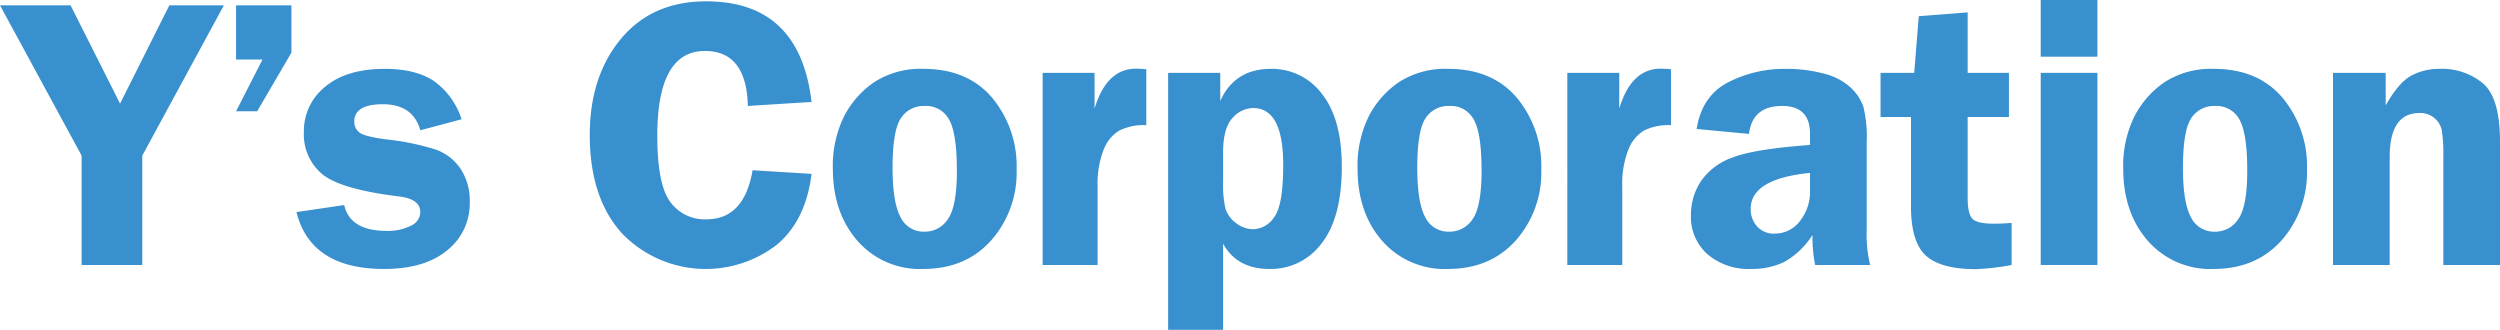
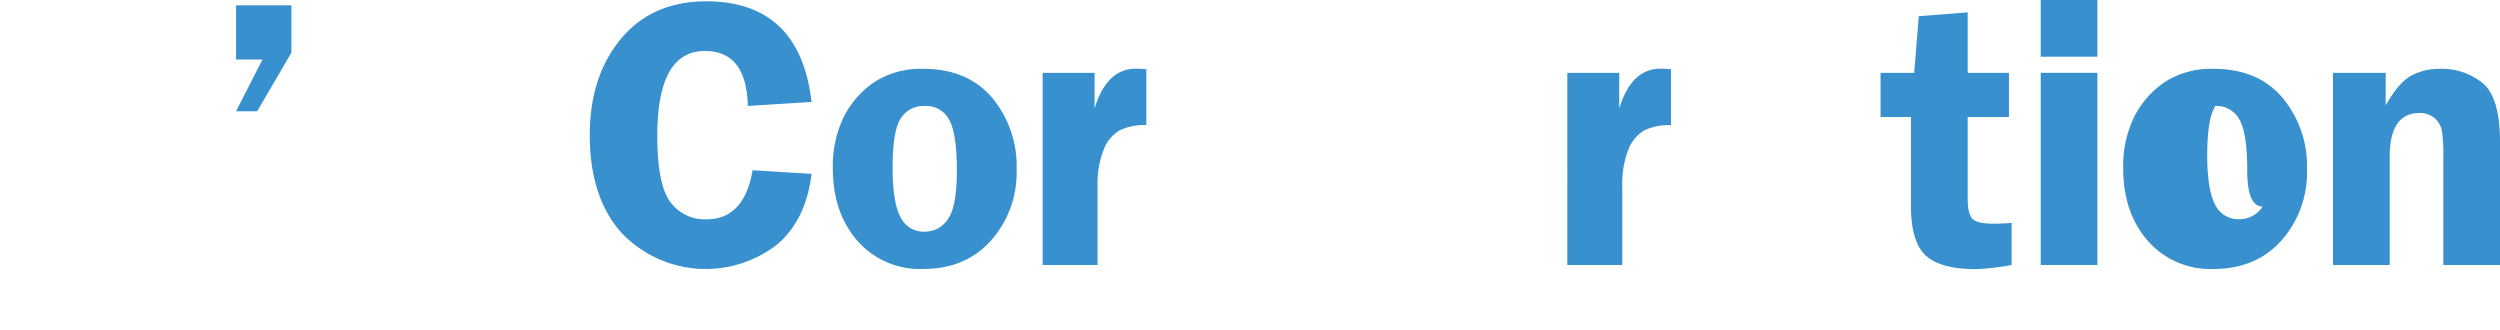
<svg xmlns="http://www.w3.org/2000/svg" viewBox="0 0 462.065 60.961">
  <g>
-     <path d="M41.379.984,26.297,28.758V48.973H15.082V28.758L0,.984H13.042l9.148,18.17L31.298.984Z" fill="#3890cf" />
    <path d="M43.629,20.566l4.887-9.562H43.629V.984H53.859V9.738L47.531,20.566Z" fill="#3890cf" />
-     <path d="M85.31,22.043l-7.629,2.039q-1.336-4.816-6.926-4.816-5.273,0-5.274,3.205a2.441,2.441,0,0,0,.967,2.025q.965.757,5.045,1.28a46.424,46.424,0,0,1,9,1.856,9.262,9.262,0,0,1,4.623,3.551,10.652,10.652,0,0,1,1.705,6.152,11.048,11.048,0,0,1-4.166,8.93q-4.166,3.445-11.654,3.445-13.57,0-16.207-10.512l8.824-1.301q1.09,4.781,7.875,4.781a9.421,9.421,0,0,0,4.394-.934,2.817,2.817,0,0,0,1.793-2.52q.001-2.467-3.972-2.92Q62.95,34.981,59.558,32.185a9.532,9.532,0,0,1-3.393-7.787,10.457,10.457,0,0,1,3.938-8.367q3.938-3.304,11.039-3.305,5.625,0,9,2.215A13.823,13.823,0,0,1,85.31,22.043Z" fill="#3890cf" />
    <path d="M149.997,18.844,138.22,19.582q-.247-10.159-7.927-10.16-8.808,0-8.808,15.645,0,9.035,2.396,12.252a7.868,7.868,0,0,0,6.693,3.217q6.974,0,8.524-9.07l10.899.668q-1.055,8.613-6.416,13.096a21.503,21.503,0,0,1-28.617-2.092q-5.959-6.574-5.959-18.176,0-10.863,5.766-17.789t15.75-6.926Q147.817.246,149.997,18.844Z" fill="#3890cf" />
    <path d="M170.686,12.727q8.114,0,12.661,5.309a19.706,19.706,0,0,1,4.548,13.289,18.912,18.912,0,0,1-4.724,13.131q-4.724,5.256-12.555,5.256a15.314,15.314,0,0,1-12.135-5.203q-4.548-5.203-4.548-13.359a20.645,20.645,0,0,1,2.055-9.615,17.059,17.059,0,0,1,5.637-6.381A15.818,15.818,0,0,1,170.686,12.727Zm.281,6.855a5.012,5.012,0,0,0-4.486,2.303q-1.509,2.303-1.508,9.158,0,6.293,1.438,9.035a4.744,4.744,0,0,0,4.486,2.742,5.051,5.051,0,0,0,4.311-2.338q1.648-2.338,1.647-8.912,0-6.995-1.454-9.492A4.795,4.795,0,0,0,170.968,19.582Z" fill="#3890cf" />
    <path d="M202.865,48.973h-10.16V13.465h9.598v6.609q2.215-7.383,7.664-7.383.773,0,1.898.105V23.133a10.371,10.371,0,0,0-4.975.984,7.123,7.123,0,0,0-2.9,3.533,17.318,17.318,0,0,0-1.125,6.873Z" fill="#3890cf" />
-     <path d="M215.901,60.961V13.465h9.633V18.668q2.67-5.941,9.351-5.941a11.526,11.526,0,0,1,9.44,4.623q3.672,4.623,3.674,13.447,0,9.387-3.709,14.15a11.67,11.67,0,0,1-9.65,4.764q-6.012,0-8.578-4.676V60.961Zm10.16-27.527a19.83,19.83,0,0,0,.457,5.203,5.334,5.334,0,0,0,1.933,2.584,5.122,5.122,0,0,0,3.199,1.143,4.816,4.816,0,0,0,3.832-2.197q1.688-2.197,1.688-9.685,0-10.512-5.555-10.512a5.136,5.136,0,0,0-3.832,1.863q-1.723,1.864-1.723,6.328Z" fill="#3890cf" />
-     <path d="M267.662,12.727q8.112,0,12.66,5.309a19.707,19.707,0,0,1,4.549,13.289,18.916,18.916,0,0,1-4.724,13.131q-4.724,5.256-12.556,5.256a15.312,15.312,0,0,1-12.134-5.203Q250.91,39.305,250.91,31.148a20.646,20.646,0,0,1,2.055-9.615,17.066,17.066,0,0,1,5.636-6.381A15.822,15.822,0,0,1,267.662,12.727Zm.281,6.855a5.013,5.013,0,0,0-4.487,2.303q-1.507,2.303-1.507,9.158,0,6.293,1.437,9.035A4.745,4.745,0,0,0,267.873,42.82a5.052,5.052,0,0,0,4.312-2.338q1.646-2.338,1.647-8.912,0-6.995-1.455-9.492A4.793,4.793,0,0,0,267.943,19.582Z" fill="#3890cf" />
    <path d="M299.841,48.973h-10.16V13.465h9.598v6.609q2.215-7.383,7.664-7.383.772,0,1.898.105V23.133a10.368,10.368,0,0,0-4.975.984,7.123,7.123,0,0,0-2.9,3.533,17.3,17.3,0,0,0-1.125,6.873Z" fill="#3890cf" />
-     <path d="M345.649,48.973h-10.16a25.244,25.244,0,0,1-.492-5.555,14.657,14.657,0,0,1-5.318,5.045,13.965,13.965,0,0,1-6.019,1.248,11.734,11.734,0,0,1-8.056-2.707,9.212,9.212,0,0,1-3.071-7.277,11.233,11.233,0,0,1,1.79-6.152,11.739,11.739,0,0,1,5.756-4.412q3.967-1.6,14.462-2.373V24.75q0-5.168-5.152-5.168-5.502,0-6.133,5.168l-9.668-.914q.949-6.046,5.731-8.578a22.782,22.782,0,0,1,10.828-2.531,26.66,26.66,0,0,1,6.82.844,11.394,11.394,0,0,1,4.992,2.531,8.824,8.824,0,0,1,2.426,3.568,23.243,23.243,0,0,1,.633,6.557V42.328A24.498,24.498,0,0,0,345.649,48.973ZM334.54,31.957q-10.969,1.09-10.969,6.645a4.789,4.789,0,0,0,1.156,3.217,4.096,4.096,0,0,0,3.294,1.353,5.766,5.766,0,0,0,4.644-2.303,8.7,8.7,0,0,0,1.875-5.678Z" fill="#3890cf" />
    <path d="M363.677,21.621V36.633q0,2.812.84,3.762t3.956.949q1.435,0,3.325-.141v7.77a44.993,44.993,0,0,1-6.574.773q-6.539,0-9.281-2.514T353.2,38.145V21.621h-5.625V13.465h6.223l.844-10.476,9.035-.703v11.18h7.629v8.156Z" fill="#3890cf" />
    <path d="M387.653,0V10.477H377.177V0Zm0,13.465V48.973H377.177V13.465Z" fill="#3890cf" />
-     <path d="M409.18,12.727q8.114,0,12.661,5.309a19.706,19.706,0,0,1,4.548,13.289,18.911,18.911,0,0,1-4.724,13.131q-4.724,5.256-12.555,5.256a15.314,15.314,0,0,1-12.135-5.203q-4.548-5.203-4.548-13.359a20.646,20.646,0,0,1,2.055-9.615,17.061,17.061,0,0,1,5.637-6.381A15.819,15.819,0,0,1,409.18,12.727Zm.281,6.855a5.011,5.011,0,0,0-4.486,2.303q-1.509,2.303-1.508,9.158,0,6.293,1.438,9.035a4.743,4.743,0,0,0,4.486,2.742,5.051,5.051,0,0,0,4.311-2.338Q415.35,38.145,415.35,31.57q0-6.995-1.454-9.492A4.795,4.795,0,0,0,409.461,19.582Z" fill="#3890cf" />
+     <path d="M409.18,12.727q8.114,0,12.661,5.309a19.706,19.706,0,0,1,4.548,13.289,18.911,18.911,0,0,1-4.724,13.131q-4.724,5.256-12.555,5.256a15.314,15.314,0,0,1-12.135-5.203q-4.548-5.203-4.548-13.359a20.646,20.646,0,0,1,2.055-9.615,17.061,17.061,0,0,1,5.637-6.381A15.819,15.819,0,0,1,409.18,12.727Zm.281,6.855q-1.509,2.303-1.508,9.158,0,6.293,1.438,9.035a4.743,4.743,0,0,0,4.486,2.742,5.051,5.051,0,0,0,4.311-2.338Q415.35,38.145,415.35,31.57q0-6.995-1.454-9.492A4.795,4.795,0,0,0,409.461,19.582Z" fill="#3890cf" />
    <path d="M462.065,48.973H451.589V29.039a28.544,28.544,0,0,0-.281-4.957,4.018,4.018,0,0,0-1.371-2.268,4.074,4.074,0,0,0-2.742-.932q-5.52,0-5.519,8.156V48.973H431.198V13.465h9.738v6.012q2.426-4.289,4.781-5.52a10.842,10.842,0,0,1,5.098-1.23,11.893,11.893,0,0,1,8.156,2.725q3.092,2.725,3.094,10.705Z" fill="#3890cf" />
  </g>
</svg>